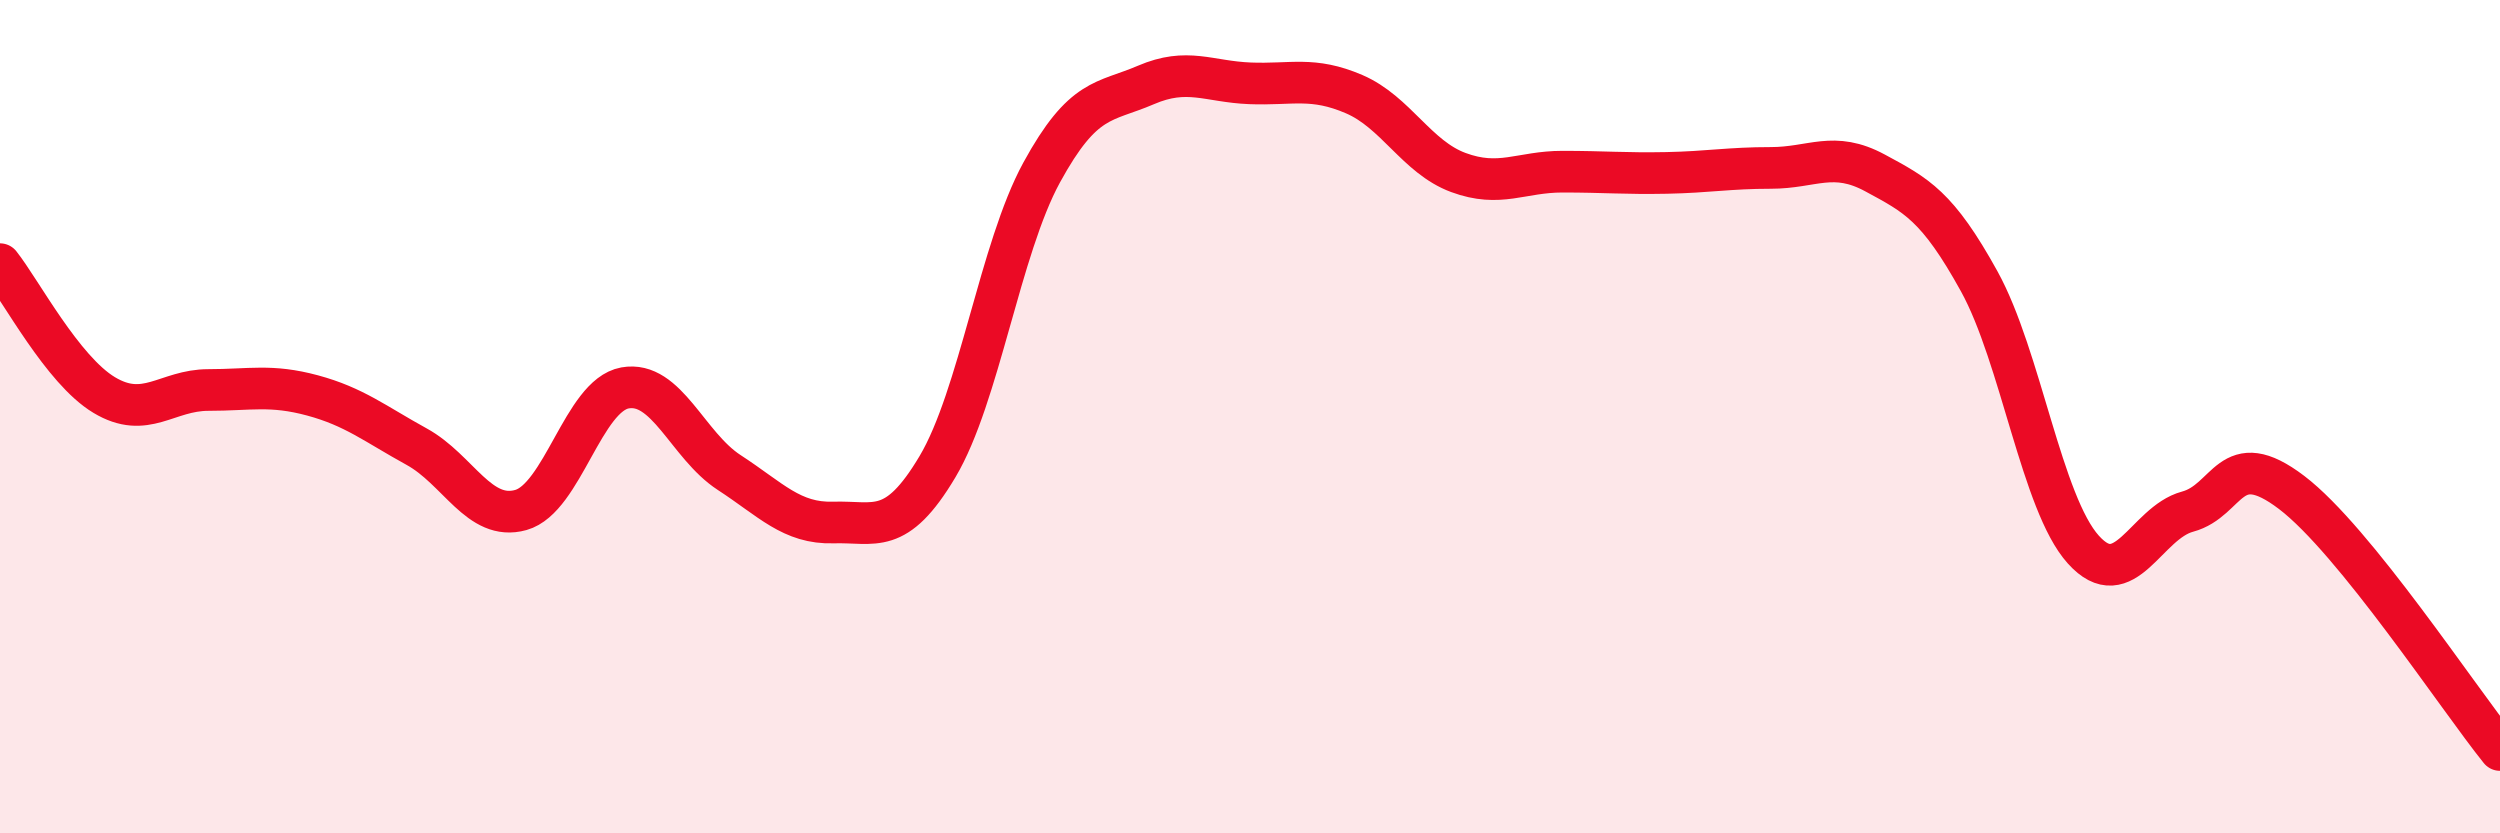
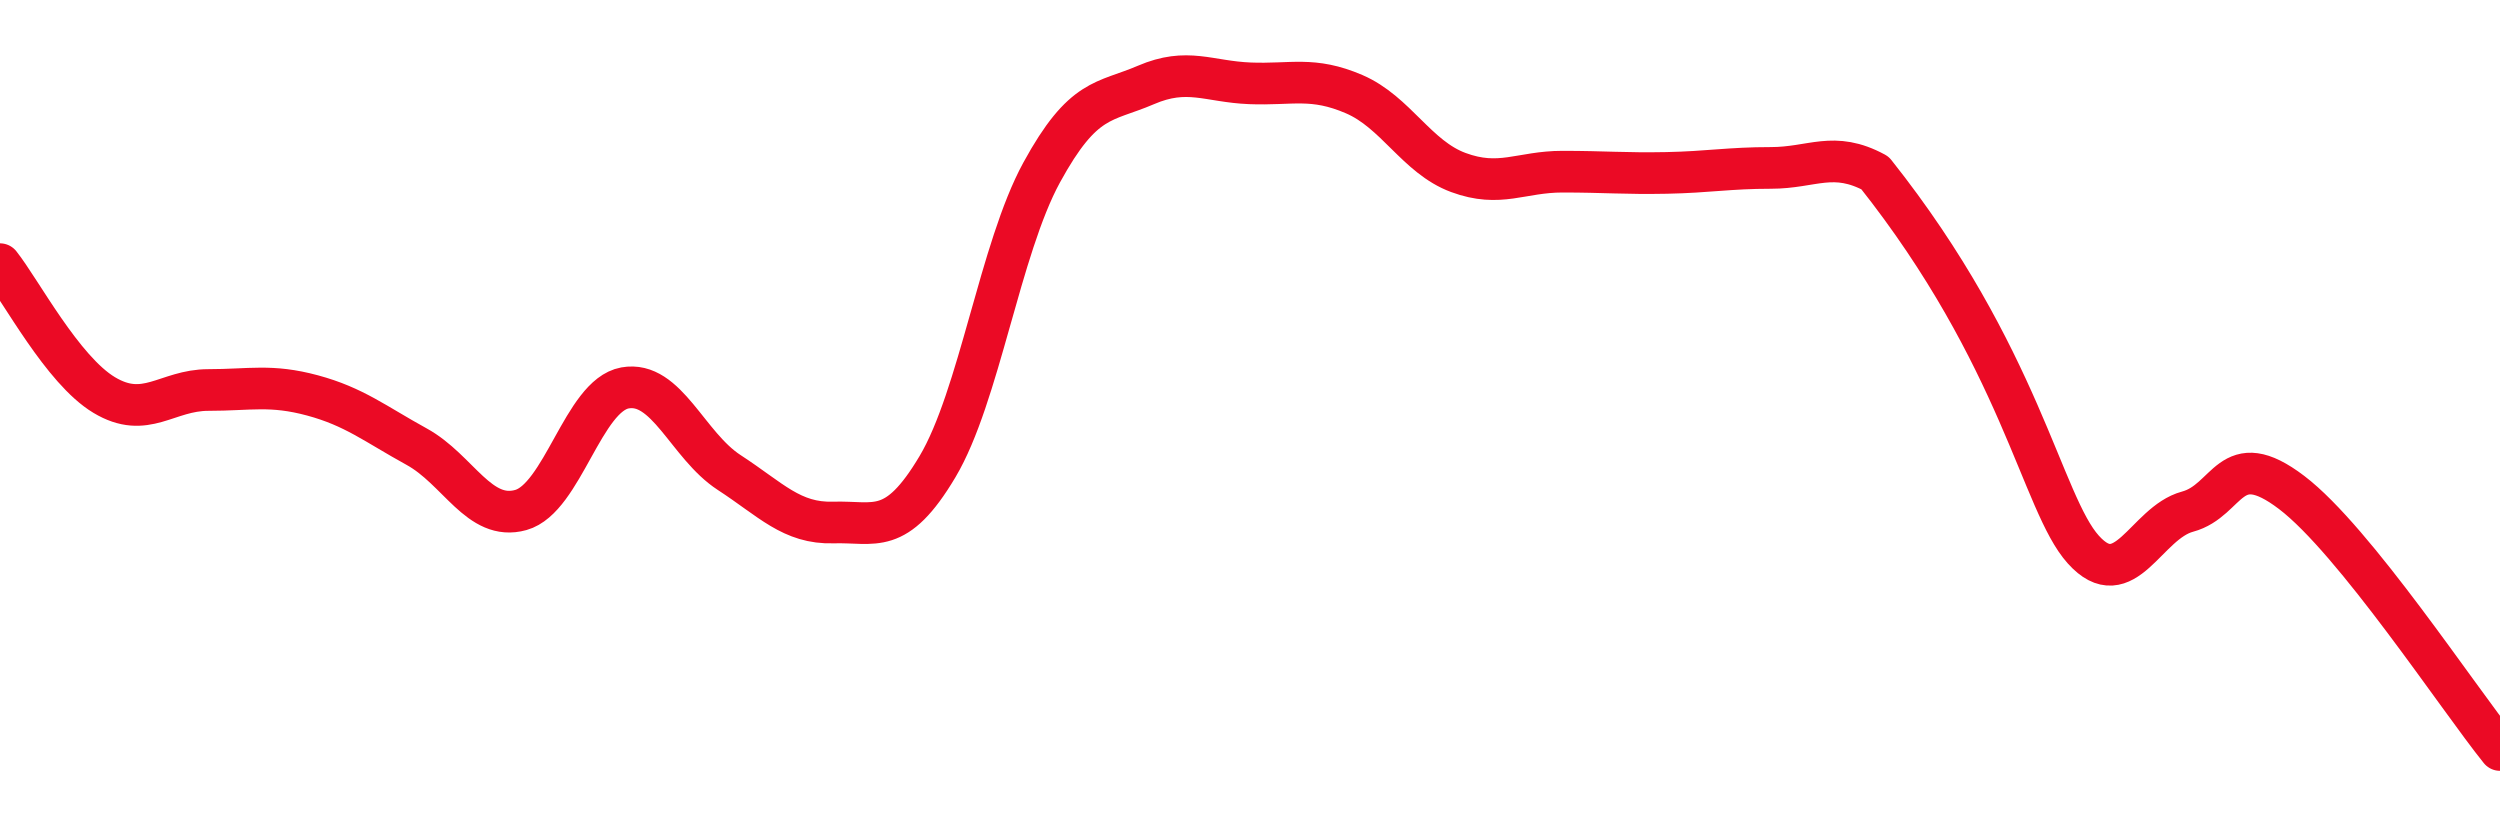
<svg xmlns="http://www.w3.org/2000/svg" width="60" height="20" viewBox="0 0 60 20">
-   <path d="M 0,6.34 C 0.5,6.97 1.5,8.88 2.5,9.48 C 3.5,10.08 4,9.36 5,9.36 C 6,9.36 6.5,9.22 7.5,9.49 C 8.5,9.76 9,10.17 10,10.72 C 11,11.27 11.5,12.52 12.5,12.24 C 13.5,11.96 14,9.49 15,9.31 C 16,9.13 16.5,10.69 17.5,11.34 C 18.5,11.99 19,12.57 20,12.54 C 21,12.51 21.5,12.88 22.5,11.2 C 23.5,9.52 24,5.97 25,4.14 C 26,2.31 26.5,2.47 27.5,2.04 C 28.5,1.61 29,1.96 30,2 C 31,2.04 31.5,1.83 32.5,2.26 C 33.5,2.69 34,3.77 35,4.14 C 36,4.51 36.5,4.12 37.5,4.12 C 38.5,4.12 39,4.17 40,4.15 C 41,4.13 41.5,4.03 42.5,4.03 C 43.5,4.03 44,3.61 45,4.15 C 46,4.69 46.5,4.94 47.5,6.75 C 48.5,8.56 49,12.08 50,13.19 C 51,14.3 51.5,12.55 52.5,12.28 C 53.5,12.01 53.5,10.68 55,11.82 C 56.5,12.96 59,16.76 60,18L60 20L0 20Z" fill="#EB0A25" opacity="0.1" stroke-linecap="round" stroke-linejoin="round" />
-   <path d="M 0,6.34 C 0.5,6.97 1.5,8.88 2.5,9.48 C 3.5,10.08 4,9.36 5,9.36 C 6,9.36 6.5,9.22 7.5,9.49 C 8.5,9.76 9,10.17 10,10.72 C 11,11.27 11.5,12.52 12.5,12.24 C 13.5,11.96 14,9.49 15,9.31 C 16,9.13 16.5,10.69 17.5,11.34 C 18.5,11.99 19,12.57 20,12.54 C 21,12.51 21.5,12.88 22.5,11.2 C 23.5,9.52 24,5.97 25,4.14 C 26,2.31 26.5,2.47 27.5,2.04 C 28.5,1.61 29,1.96 30,2 C 31,2.04 31.5,1.83 32.5,2.26 C 33.5,2.69 34,3.77 35,4.14 C 36,4.51 36.5,4.12 37.5,4.12 C 38.5,4.12 39,4.17 40,4.15 C 41,4.13 41.5,4.03 42.5,4.03 C 43.5,4.03 44,3.61 45,4.15 C 46,4.69 46.5,4.94 47.5,6.75 C 48.5,8.56 49,12.08 50,13.19 C 51,14.3 51.5,12.55 52.5,12.28 C 53.5,12.01 53.5,10.68 55,11.82 C 56.5,12.96 59,16.76 60,18" stroke="#EB0A25" stroke-width="1" fill="none" stroke-linecap="round" stroke-linejoin="round" />
+   <path d="M 0,6.34 C 0.5,6.97 1.5,8.88 2.5,9.48 C 3.5,10.08 4,9.36 5,9.36 C 6,9.36 6.5,9.22 7.5,9.49 C 8.5,9.76 9,10.17 10,10.72 C 11,11.27 11.5,12.52 12.5,12.24 C 13.5,11.96 14,9.49 15,9.31 C 16,9.13 16.5,10.69 17.5,11.34 C 18.5,11.99 19,12.57 20,12.54 C 21,12.51 21.5,12.88 22.5,11.2 C 23.5,9.52 24,5.97 25,4.14 C 26,2.31 26.5,2.47 27.5,2.04 C 28.5,1.61 29,1.96 30,2 C 31,2.04 31.5,1.83 32.5,2.26 C 33.5,2.69 34,3.77 35,4.14 C 36,4.51 36.5,4.12 37.5,4.12 C 38.5,4.12 39,4.17 40,4.15 C 41,4.13 41.5,4.03 42.5,4.03 C 43.5,4.03 44,3.61 45,4.15 C 48.5,8.56 49,12.08 50,13.19 C 51,14.3 51.5,12.55 52.5,12.28 C 53.5,12.01 53.5,10.68 55,11.82 C 56.5,12.96 59,16.76 60,18" stroke="#EB0A25" stroke-width="1" fill="none" stroke-linecap="round" stroke-linejoin="round" />
</svg>